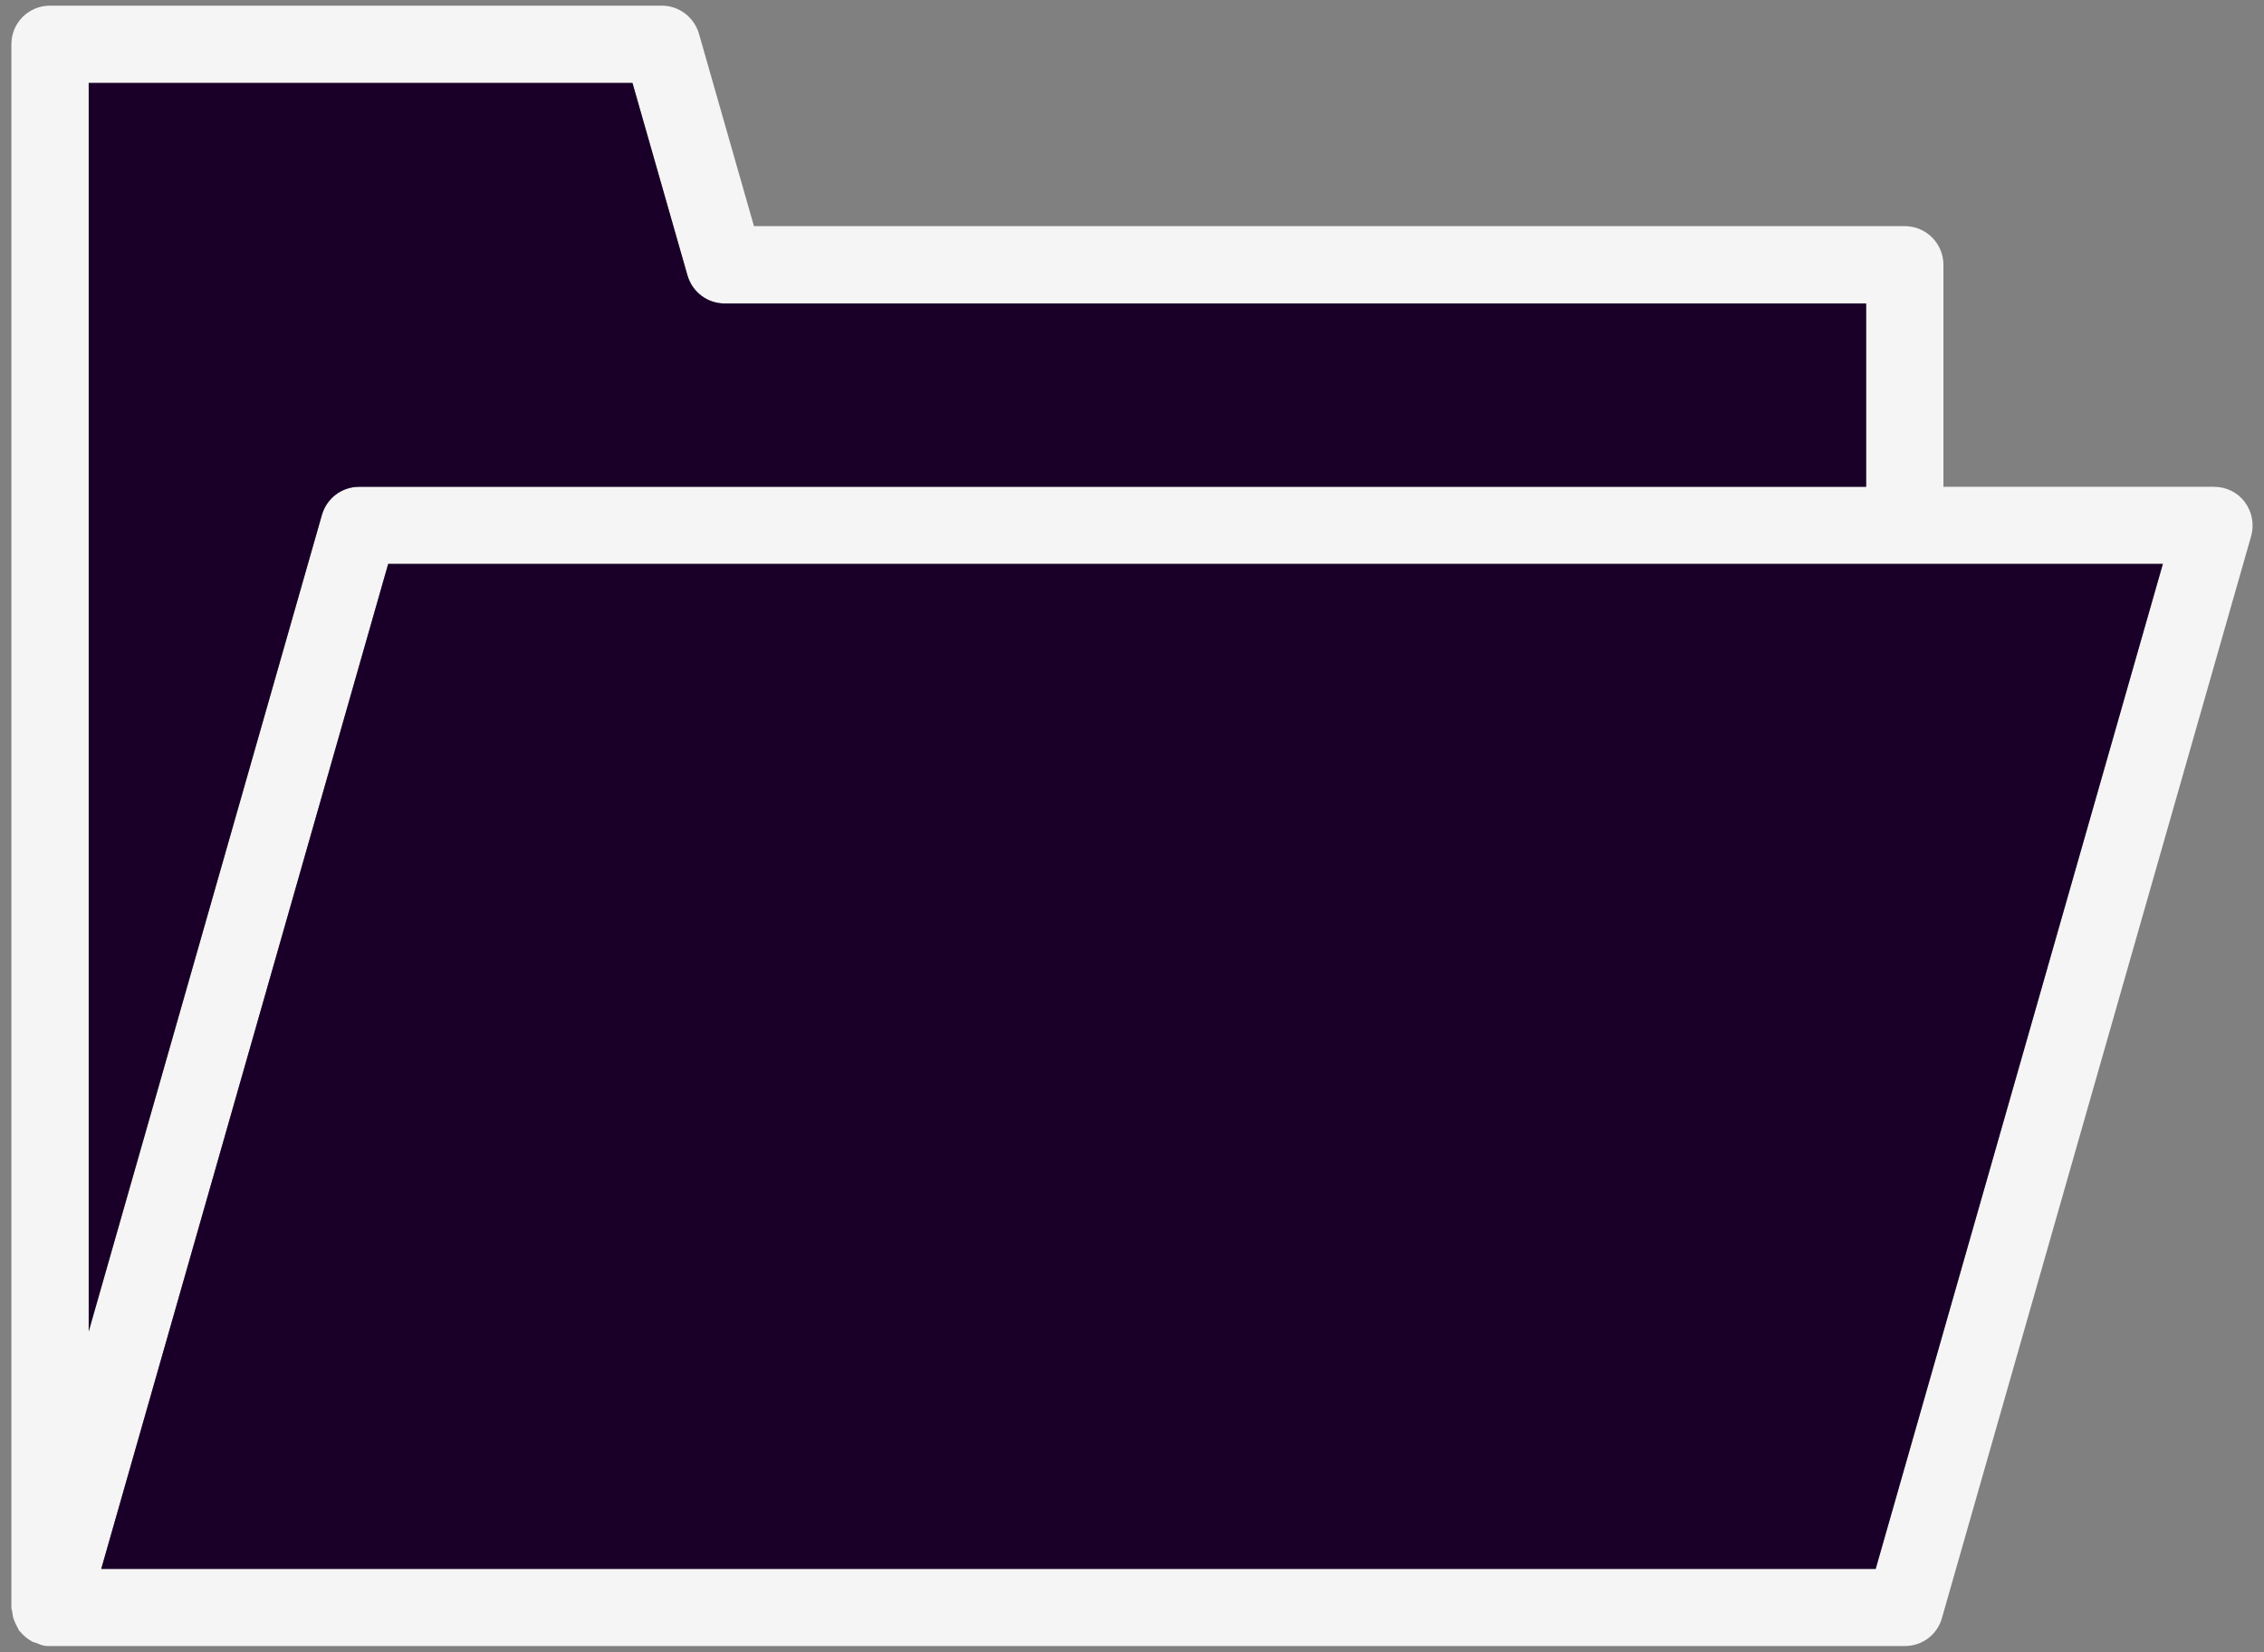
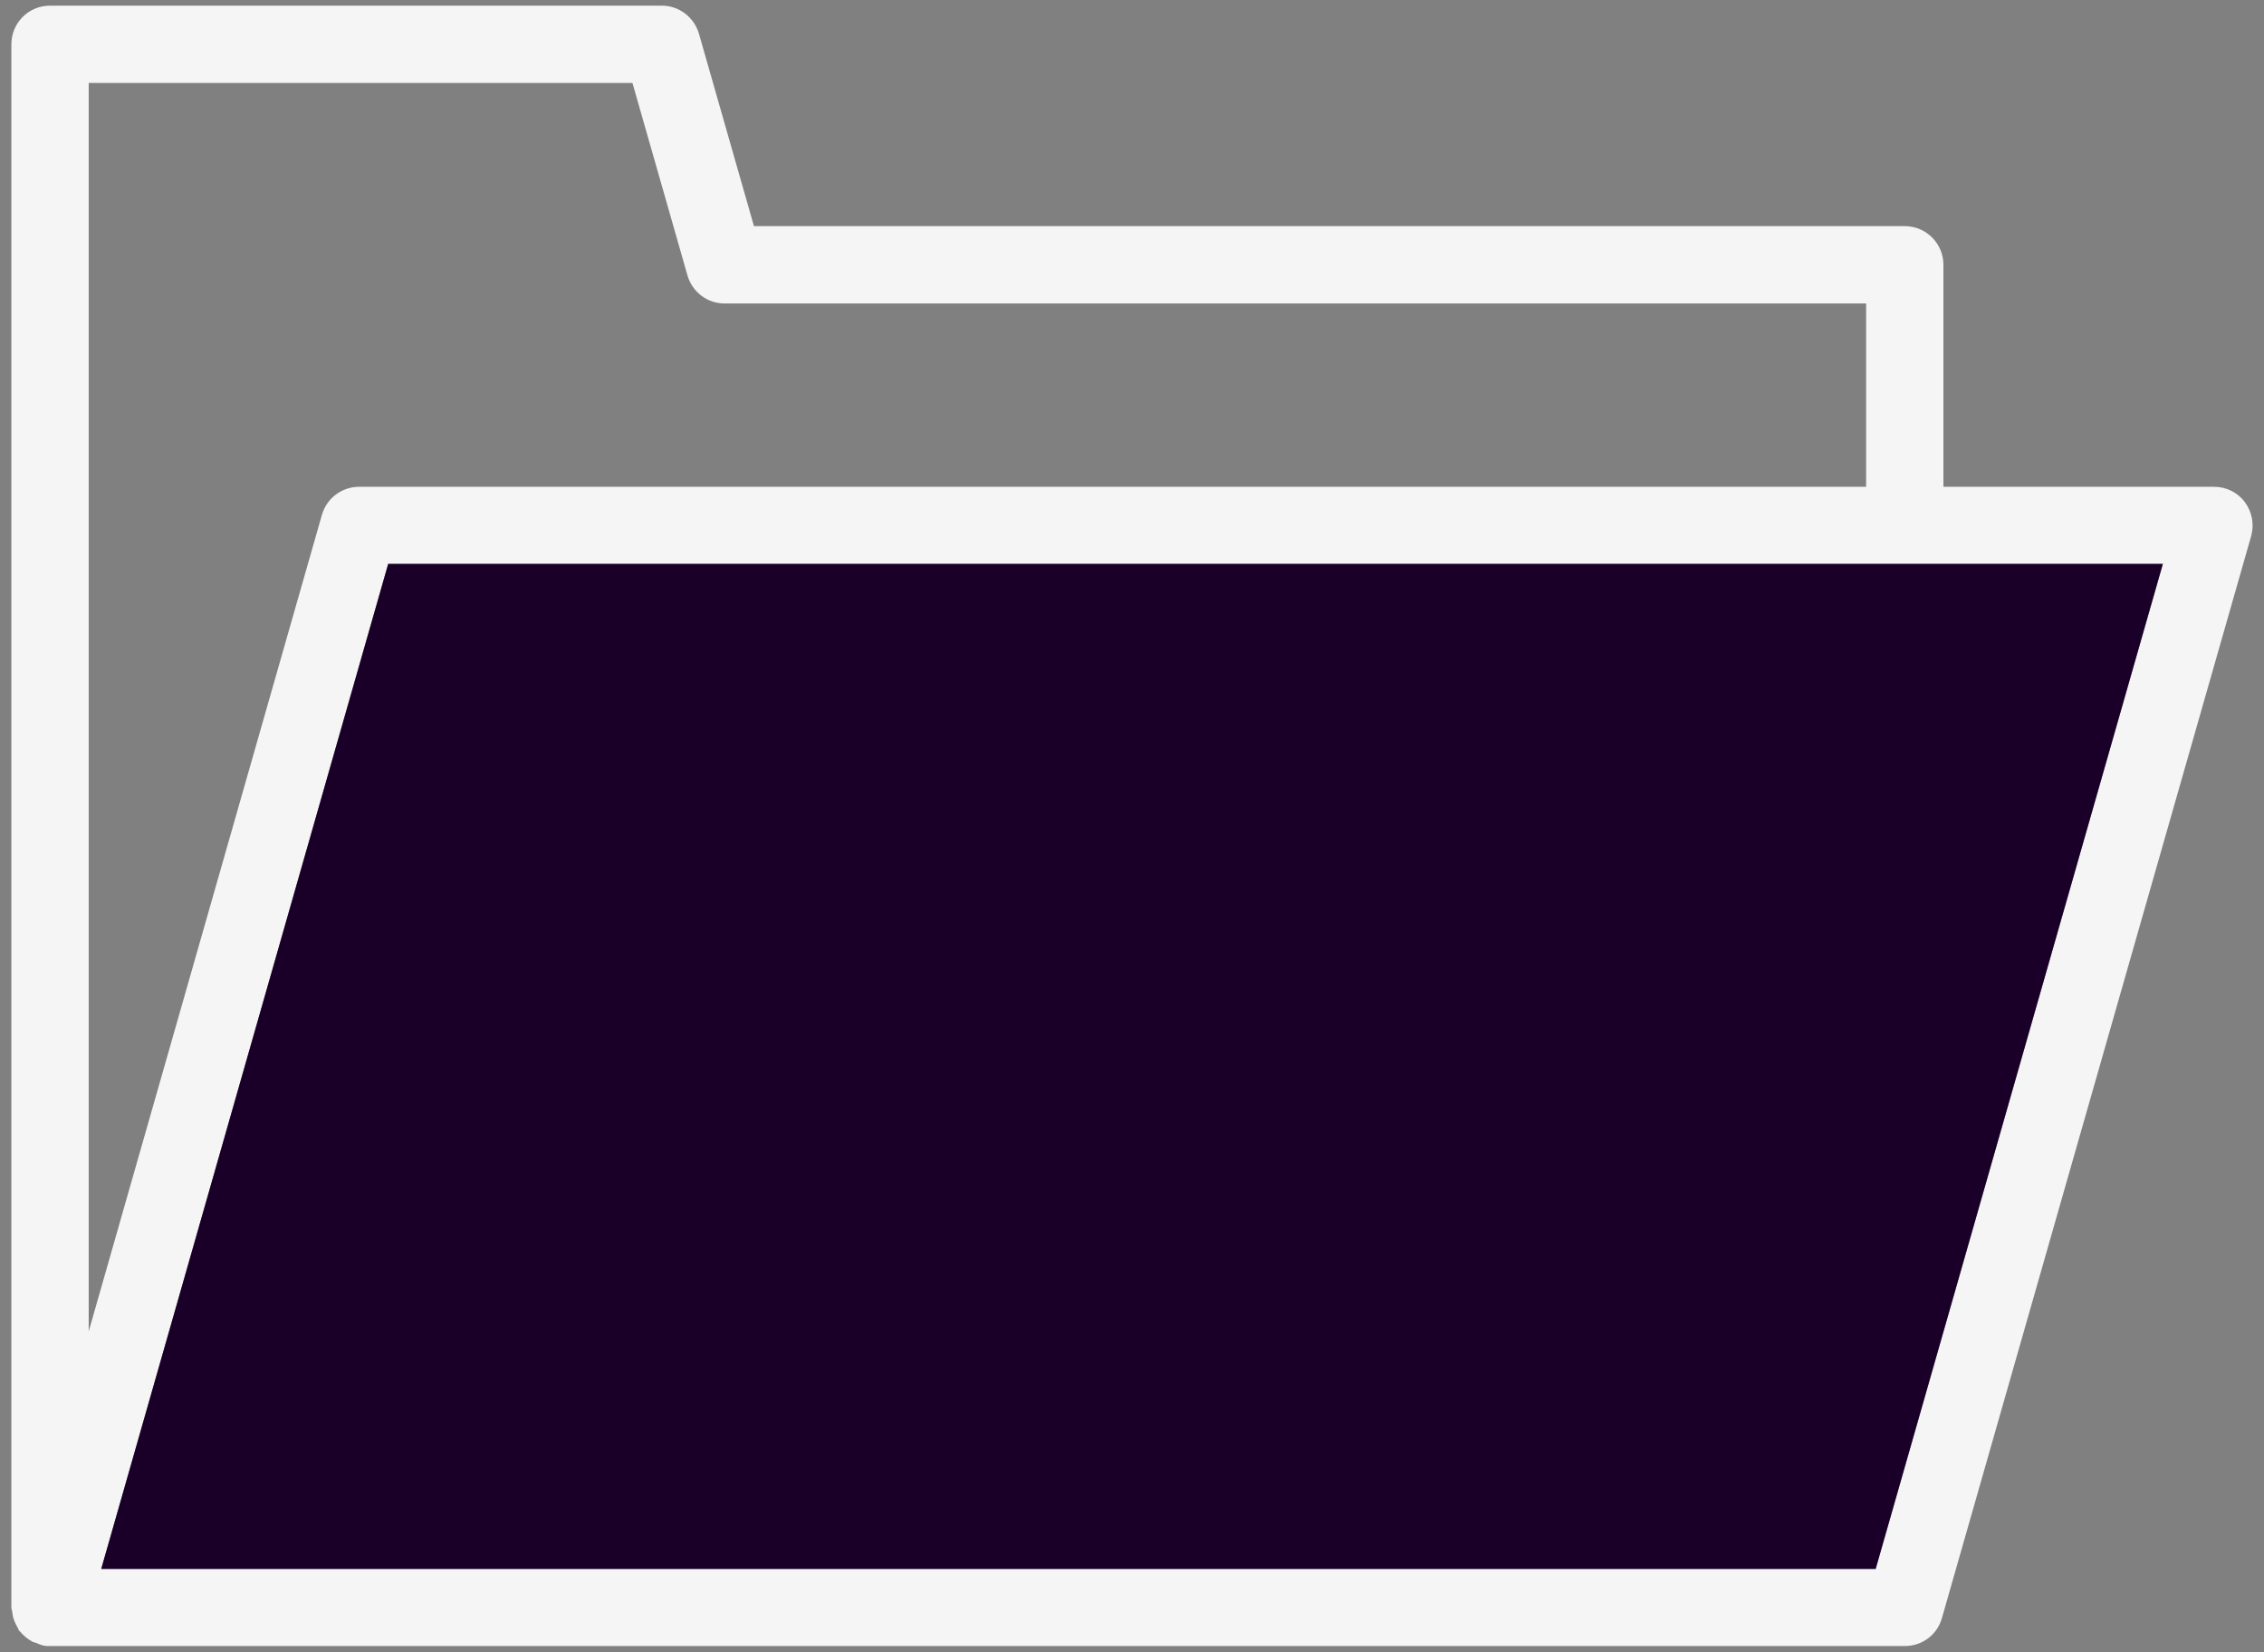
<svg xmlns="http://www.w3.org/2000/svg" width="148" height="108" viewBox="0 0 148 108" fill="none">
  <rect x="0" y="0" width="148" height="108" fill="#808080" stroke="none" />
  <path d="M146.747 32.819C146.275 32.18 145.525 31.819 144.734 31.819H127.044V17.309C127.044 15.921 125.92 14.782 124.517 14.782H49.287L45.691 2.202C45.371 1.119 44.385 0.369 43.261 0.369H3.271C1.869 0.369 0.744 1.494 0.744 2.896V105.064C0.744 105.161 0.786 105.258 0.8 105.341C0.814 105.466 0.827 105.578 0.855 105.702C0.925 105.952 1.036 106.188 1.161 106.397C1.202 106.466 1.202 106.536 1.258 106.591C1.272 106.619 1.3 106.619 1.313 106.647C1.536 106.91 1.799 107.133 2.105 107.299C2.174 107.341 2.244 107.341 2.313 107.369C2.508 107.452 2.702 107.535 2.924 107.577C3.035 107.591 3.146 107.591 3.271 107.591H124.517C125.656 107.591 126.642 106.855 126.947 105.758L147.164 35.027C147.372 34.263 147.219 33.458 146.747 32.819ZM5.798 5.423H41.345L44.941 18.003C45.26 19.1 46.246 19.836 47.371 19.836H121.99V31.819H23.474C22.35 31.819 21.364 32.555 21.044 33.652L5.798 87.027V5.423ZM122.615 102.551H6.618L25.377 36.86H141.388L122.615 102.551Z" fill="#F5F5F5" />
  <path d="M141.387 36.859L122.614 102.55H6.617L25.376 36.859H141.387Z" fill="#1A0029" />
-   <path d="M121.99 19.836V31.819H23.475C22.35 31.819 21.364 32.555 21.045 33.652L5.799 87.026V5.423H41.345L44.941 18.003C45.261 19.1 46.246 19.836 47.371 19.836H121.99Z" fill="#1A0029" />
</svg>